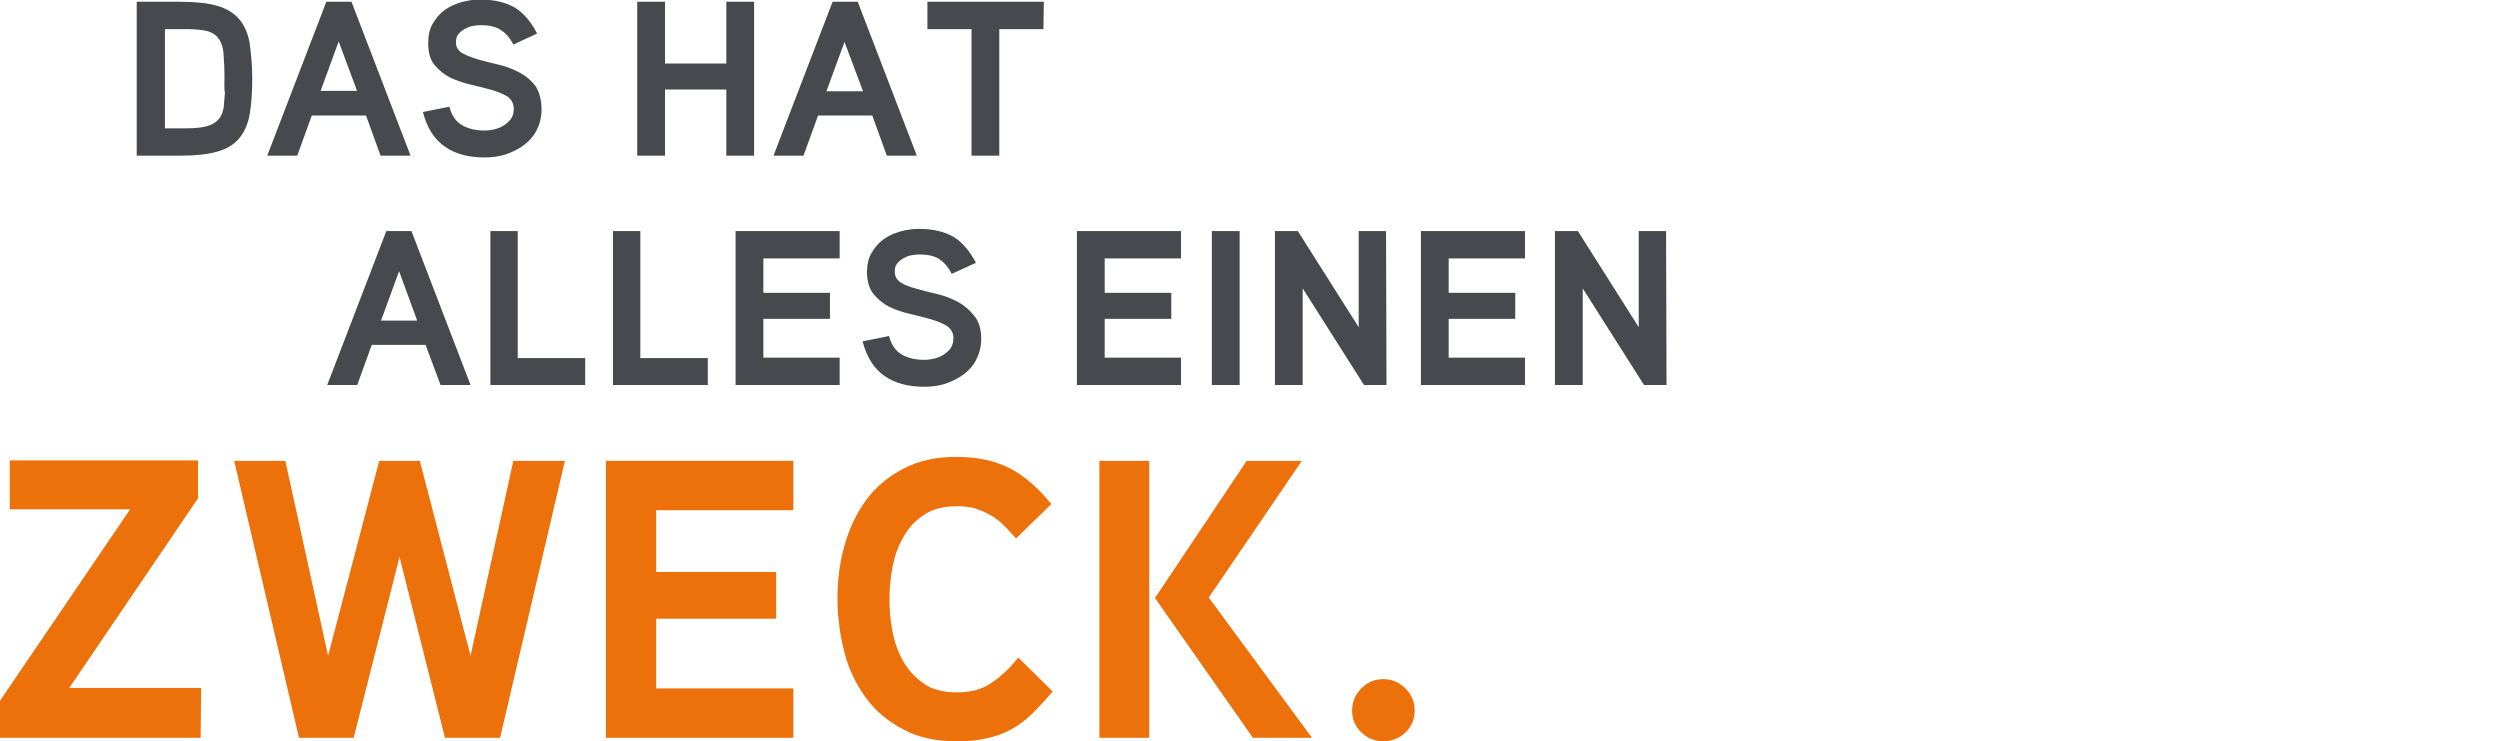
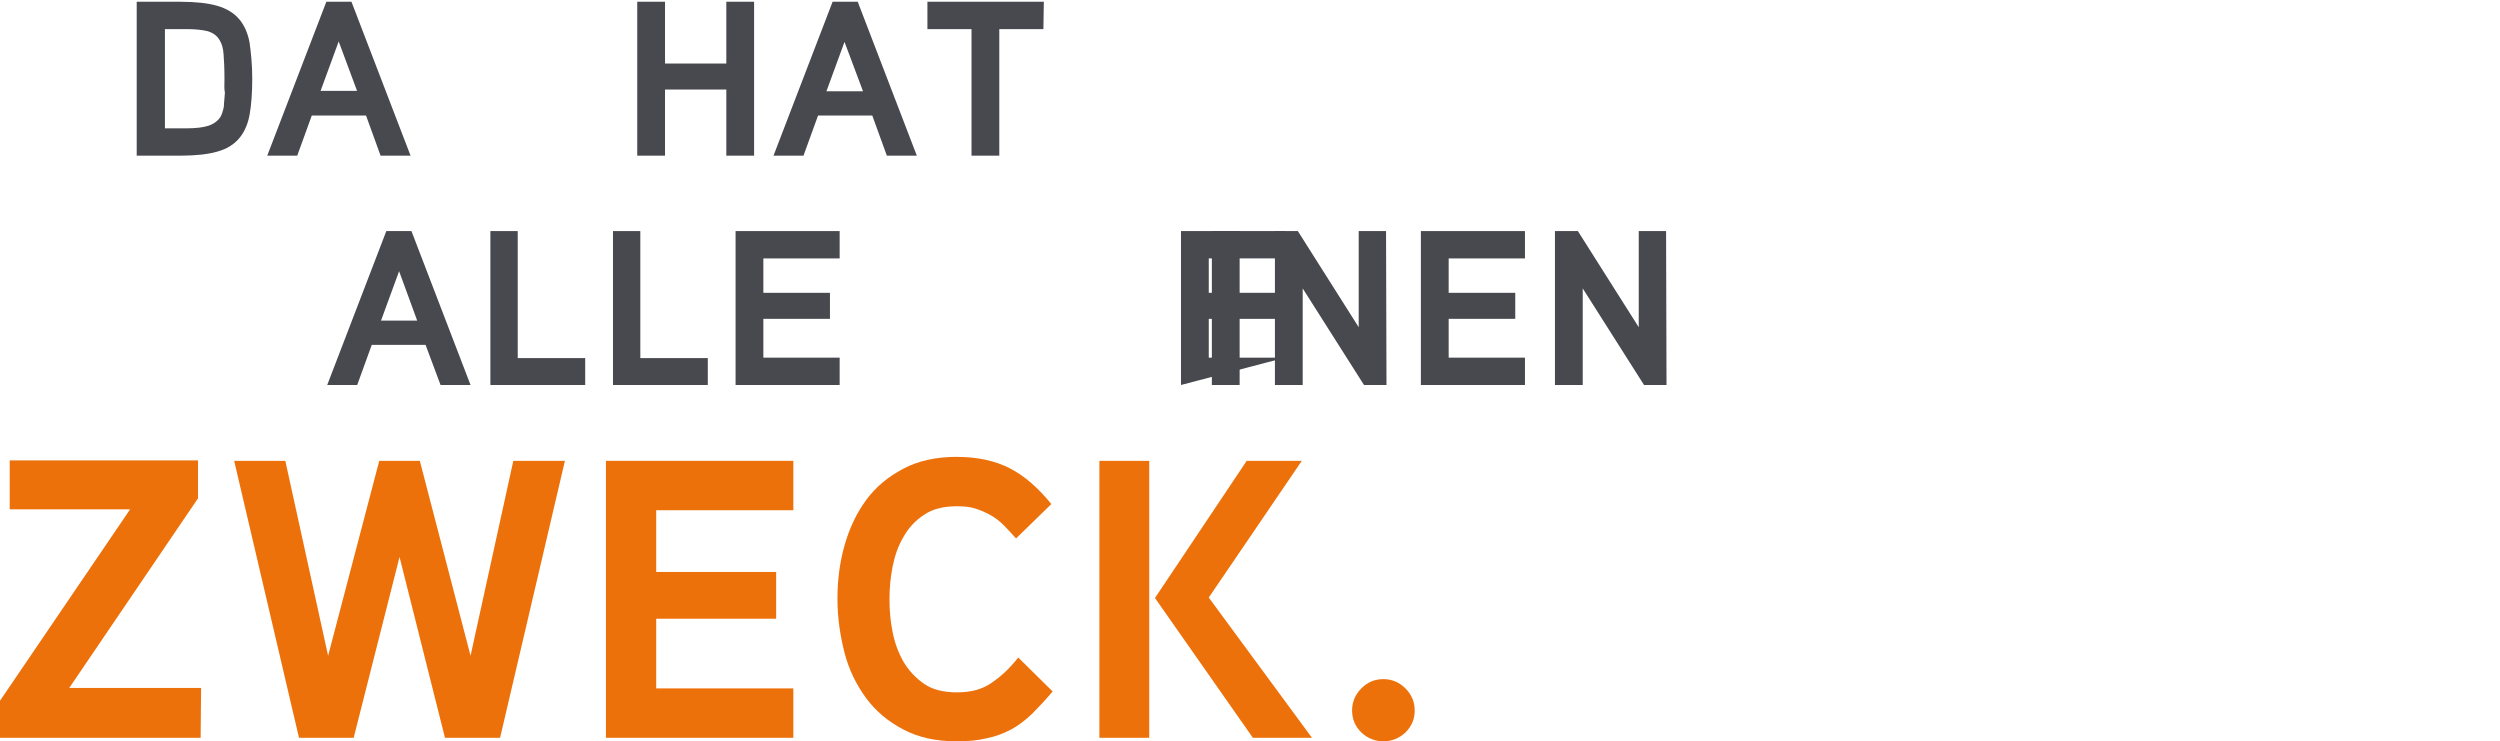
<svg xmlns="http://www.w3.org/2000/svg" version="1.1" id="Ebene_1" x="0px" y="0px" viewBox="0 0 566.9 168.1" style="enable-background:new 0 0 566.9 168.1;" xml:space="preserve">
  <style type="text/css">
	.st0{fill:#47494F;}
	.st1{fill:#ED710A;}
</style>
  <g>
    <path class="st0" d="M57.2,17.8c0,3.2-0.2,6-0.6,8.2c-0.4,2.2-1.2,4-2.4,5.4s-2.8,2.4-5,3c-2.1,0.6-4.9,0.9-8.3,0.9H31V0.4h9.9   c3.4,0,6.2,0.3,8.3,0.9s3.8,1.6,5,3s2,3.2,2.4,5.4C56.9,11.9,57.2,14.6,57.2,17.8z M50.9,17.9c0-2.4-0.1-4.3-0.2-5.6   c-0.1-1.4-0.4-2.4-0.9-3.2c-0.6-1-1.4-1.6-2.6-2c-1.2-0.3-2.8-0.5-4.9-0.5h-4.9v22.5h4.9c2.1,0,3.8-0.2,5-0.6s2.1-1.1,2.7-2   c0.2-0.4,0.4-0.8,0.5-1.3c0.2-0.5,0.3-1.1,0.3-1.8c0.1-0.7,0.1-1.5,0.2-2.4C50.8,20.2,50.9,19.1,50.9,17.9z" />
    <path class="st0" d="M93.1,35.3h-6.8L83,26.2H70.7l-3.3,9.1h-6.8L74,0.4h5.7L93.1,35.3z M81,20.7L76.8,9.4l-4.1,11.2H81V20.7z" />
-     <path class="st0" d="M122.8,24.8c0,1.8-0.4,3.3-1.1,4.7s-1.7,2.5-2.9,3.4c-1.2,0.9-2.6,1.6-4.1,2.1c-1.6,0.5-3.1,0.7-4.8,0.7   c-3.7,0-6.7-0.8-9.1-2.5s-4-4.3-4.9-7.8l6-1.2c0.5,2,1.5,3.4,2.9,4.2c1.4,0.8,3.1,1.2,5.1,1.2c0.7,0,1.5-0.1,2.3-0.3   c0.8-0.2,1.5-0.5,2.1-0.9s1.2-0.9,1.6-1.5s0.6-1.4,0.6-2.2c0-1.2-0.5-2.1-1.4-2.8c-1-0.6-2.2-1.1-3.6-1.5s-3-0.8-4.7-1.2   c-1.7-0.4-3.2-0.9-4.7-1.6c-1.4-0.7-2.6-1.7-3.6-2.9s-1.4-2.9-1.4-5c0-1.6,0.3-3.1,1-4.3s1.6-2.3,2.7-3.1s2.4-1.4,3.8-1.8   s2.9-0.6,4.3-0.6c3.1,0,5.7,0.6,7.8,1.8c2,1.2,3.7,3.2,5.1,5.9l-5.4,2.5c-0.8-1.6-1.8-2.7-3-3.4c-1.1-0.7-2.6-1-4.5-1   c-0.6,0-1.2,0.1-1.8,0.2c-0.6,0.1-1.2,0.4-1.8,0.7c-0.5,0.3-1,0.7-1.4,1.2s-0.5,1.1-0.5,1.9c0,1,0.5,1.8,1.5,2.4   c1,0.5,2.2,1,3.6,1.4s3,0.8,4.7,1.2s3.2,1,4.7,1.8c1.5,0.8,2.6,1.8,3.6,3.1C122.3,20.9,122.8,22.7,122.8,24.8z" />
    <path class="st0" d="M171,35.3h-6.3v-15h-13.9v15h-6.3V0.4h6.3v14h13.9v-14h6.3V35.3z" />
    <path class="st0" d="M207.9,35.3h-6.8l-3.3-9.1h-12.3l-3.3,9.1h-6.8l13.4-34.9h5.7L207.9,35.3z M195.7,20.7l-4.2-11.2l-4.1,11.2   H195.7z" />
    <path class="st0" d="M236.6,6.6h-10v28.7h-6.3V6.6h-10V0.4h26.4L236.6,6.6L236.6,6.6z" />
    <path class="st0" d="M106.7,87.3h-6.8l-3.4-9.1H84.3L81,87.3h-6.8l13.4-34.9h5.7L106.7,87.3z M94.6,72.7l-4.1-11.2l-4.1,11.2H94.6z   " />
    <path class="st0" d="M132.7,87.3h-21.5V52.4h6.2v28.8h15.3V87.3z" />
    <path class="st0" d="M160.5,87.3H139V52.4h6.2v28.8h15.3V87.3z" />
    <path class="st0" d="M190.4,87.3h-23.6V52.4h23.6v6.2h-17.3v7.8h15.1v5.9h-15.1v8.8h17.3V87.3z" />
-     <path class="st0" d="M222.5,76.8c0,1.8-0.4,3.3-1.1,4.7c-0.7,1.4-1.7,2.5-2.9,3.4s-2.6,1.6-4.1,2.1s-3.1,0.7-4.8,0.7   c-3.7,0-6.7-0.8-9.1-2.5c-2.4-1.7-4-4.3-4.9-7.8l6-1.2c0.5,2,1.5,3.4,2.9,4.2c1.4,0.8,3.1,1.2,5.1,1.2c0.7,0,1.5-0.1,2.3-0.3   c0.8-0.2,1.5-0.5,2.1-0.9s1.2-0.9,1.6-1.5c0.4-0.6,0.6-1.4,0.6-2.2c0-1.2-0.5-2.1-1.5-2.8c-1-0.6-2.2-1.1-3.6-1.5   c-1.4-0.4-3-0.8-4.7-1.2c-1.7-0.4-3.2-0.9-4.7-1.6c-1.4-0.7-2.6-1.7-3.6-2.9s-1.5-2.9-1.5-5c0-1.6,0.3-3.1,1-4.3s1.6-2.3,2.7-3.1   c1.1-0.8,2.4-1.4,3.8-1.8c1.4-0.4,2.9-0.6,4.3-0.6c3.1,0,5.7,0.6,7.8,1.8c2,1.2,3.7,3.2,5.1,5.9l-5.5,2.5c-0.8-1.6-1.8-2.7-2.9-3.4   c-1.1-0.7-2.6-1-4.5-1c-0.6,0-1.2,0.1-1.8,0.2c-0.7,0.1-1.2,0.4-1.8,0.7c-0.5,0.3-1,0.7-1.4,1.2s-0.5,1.1-0.5,1.9   c0,1,0.5,1.8,1.4,2.4c0.9,0.6,2.2,1,3.6,1.4c1.4,0.4,3,0.8,4.7,1.2c1.7,0.4,3.2,1,4.7,1.8c1.4,0.8,2.6,1.8,3.6,3.1   C222,72.9,222.5,74.7,222.5,76.8z" />
-     <path class="st0" d="M267.8,87.3h-23.6V52.4h23.6v6.2h-17.3v7.8h15.1v5.9h-15.1v8.8h17.3L267.8,87.3L267.8,87.3z" />
+     <path class="st0" d="M267.8,87.3V52.4h23.6v6.2h-17.3v7.8h15.1v5.9h-15.1v8.8h17.3L267.8,87.3L267.8,87.3z" />
    <path class="st0" d="M281.1,87.3h-6.3V52.4h6.3V87.3z" />
    <path class="st0" d="M314.4,87.3h-5.1l-13.9-21.9v21.9h-6.3V52.4h5.2l13.8,21.8V52.4h6.2L314.4,87.3L314.4,87.3z" />
    <path class="st0" d="M345.8,87.3h-23.6V52.4h23.6v6.2h-17.3v7.8h15.1v5.9h-15.1v8.8h17.3V87.3z" />
    <path class="st0" d="M377.9,87.3h-5.1l-13.9-21.9v21.9h-6.3V52.4h5.2l13.8,21.8V52.4h6.2L377.9,87.3L377.9,87.3z" />
    <path class="st1" d="M45.5,167.3H0v-8.4l29.5-43.4H2.2v-11.1h42.7v8.6l-29.2,43h29.9L45.5,167.3L45.5,167.3z" />
    <path class="st1" d="M128.1,104.5l-14.7,62.8h-12.5l-10.3-41l-10.4,41H67.8l-14.7-62.8h11.6l9.7,44.2L86,104.5h9.2l11.5,44.2   l9.7-44.2H128.1z" />
    <path class="st1" d="M179.9,167.3h-42.5v-62.8h42.5v11.2h-31.1v14H176v10.6h-27.2v15.8h31.1V167.3z" />
    <path class="st1" d="M238.7,156.8c-1.7,2-3.3,3.7-4.7,5.1c-1.5,1.4-3,2.6-4.7,3.5s-3.5,1.6-5.5,2c-2,0.5-4.3,0.7-6.9,0.7   c-4.7,0-8.7-0.9-12.1-2.7c-3.4-1.8-6.2-4.1-8.4-7.1s-3.9-6.4-4.9-10.3c-1-3.9-1.6-8-1.6-12.2s0.5-8.2,1.6-12.1s2.7-7.3,4.9-10.3   s5-5.3,8.4-7.1c3.4-1.8,7.4-2.7,12.1-2.7c4.8,0,8.8,0.9,12.1,2.6s6.4,4.4,9.4,8.1l-8,7.8c-1-1.1-1.9-2.1-2.8-3   c-0.9-0.9-1.9-1.7-3-2.3c-1.1-0.6-2.2-1.1-3.5-1.5s-2.6-0.5-4.1-0.5c-3,0-5.5,0.6-7.4,1.9c-2,1.3-3.5,2.9-4.7,5   c-1.2,2-2,4.3-2.5,6.8c-0.5,2.5-0.7,5-0.7,7.4c0,2.5,0.2,4.9,0.7,7.4s1.3,4.7,2.5,6.8c1.2,2,2.8,3.7,4.7,5s4.4,1.9,7.4,1.9   c3.2,0,5.8-0.7,7.9-2.2c2.1-1.4,4.1-3.3,6-5.7L238.7,156.8z" />
    <path class="st1" d="M249.3,167.3v-62.8h11.3v62.8H249.3z M295.2,104.5h-12.5l-20.8,31.1l22.2,31.7h13.4l-23.4-31.8L295.2,104.5z" />
    <path class="st1" d="M320.8,161.1c0,2-0.7,3.6-2.1,5c-1.4,1.3-3.1,2-5,2s-3.6-0.7-5-2c-1.4-1.4-2.1-3-2.1-5c0-1.9,0.7-3.6,2.1-5   s3-2.1,5-2.1c1.9,0,3.6,0.7,5,2.1C320.1,157.5,320.8,159.2,320.8,161.1z" />
  </g>
</svg>